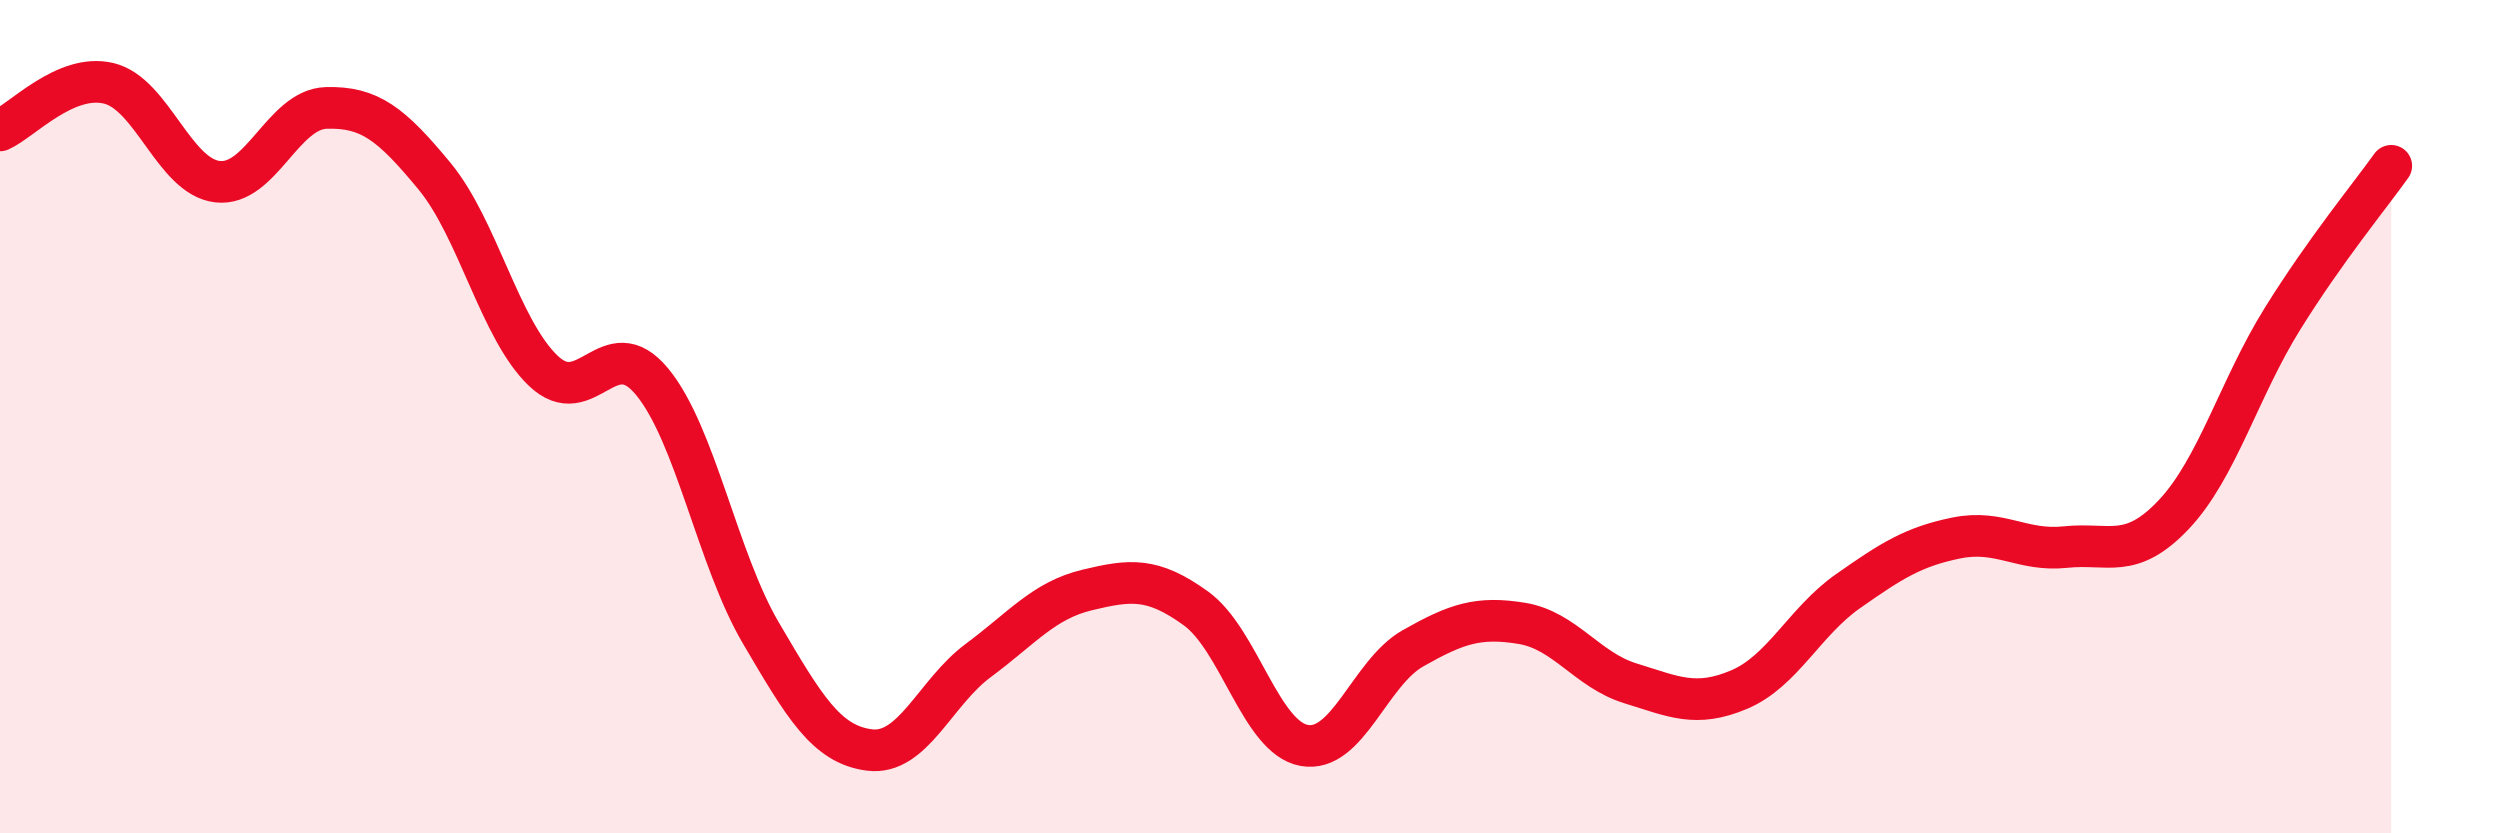
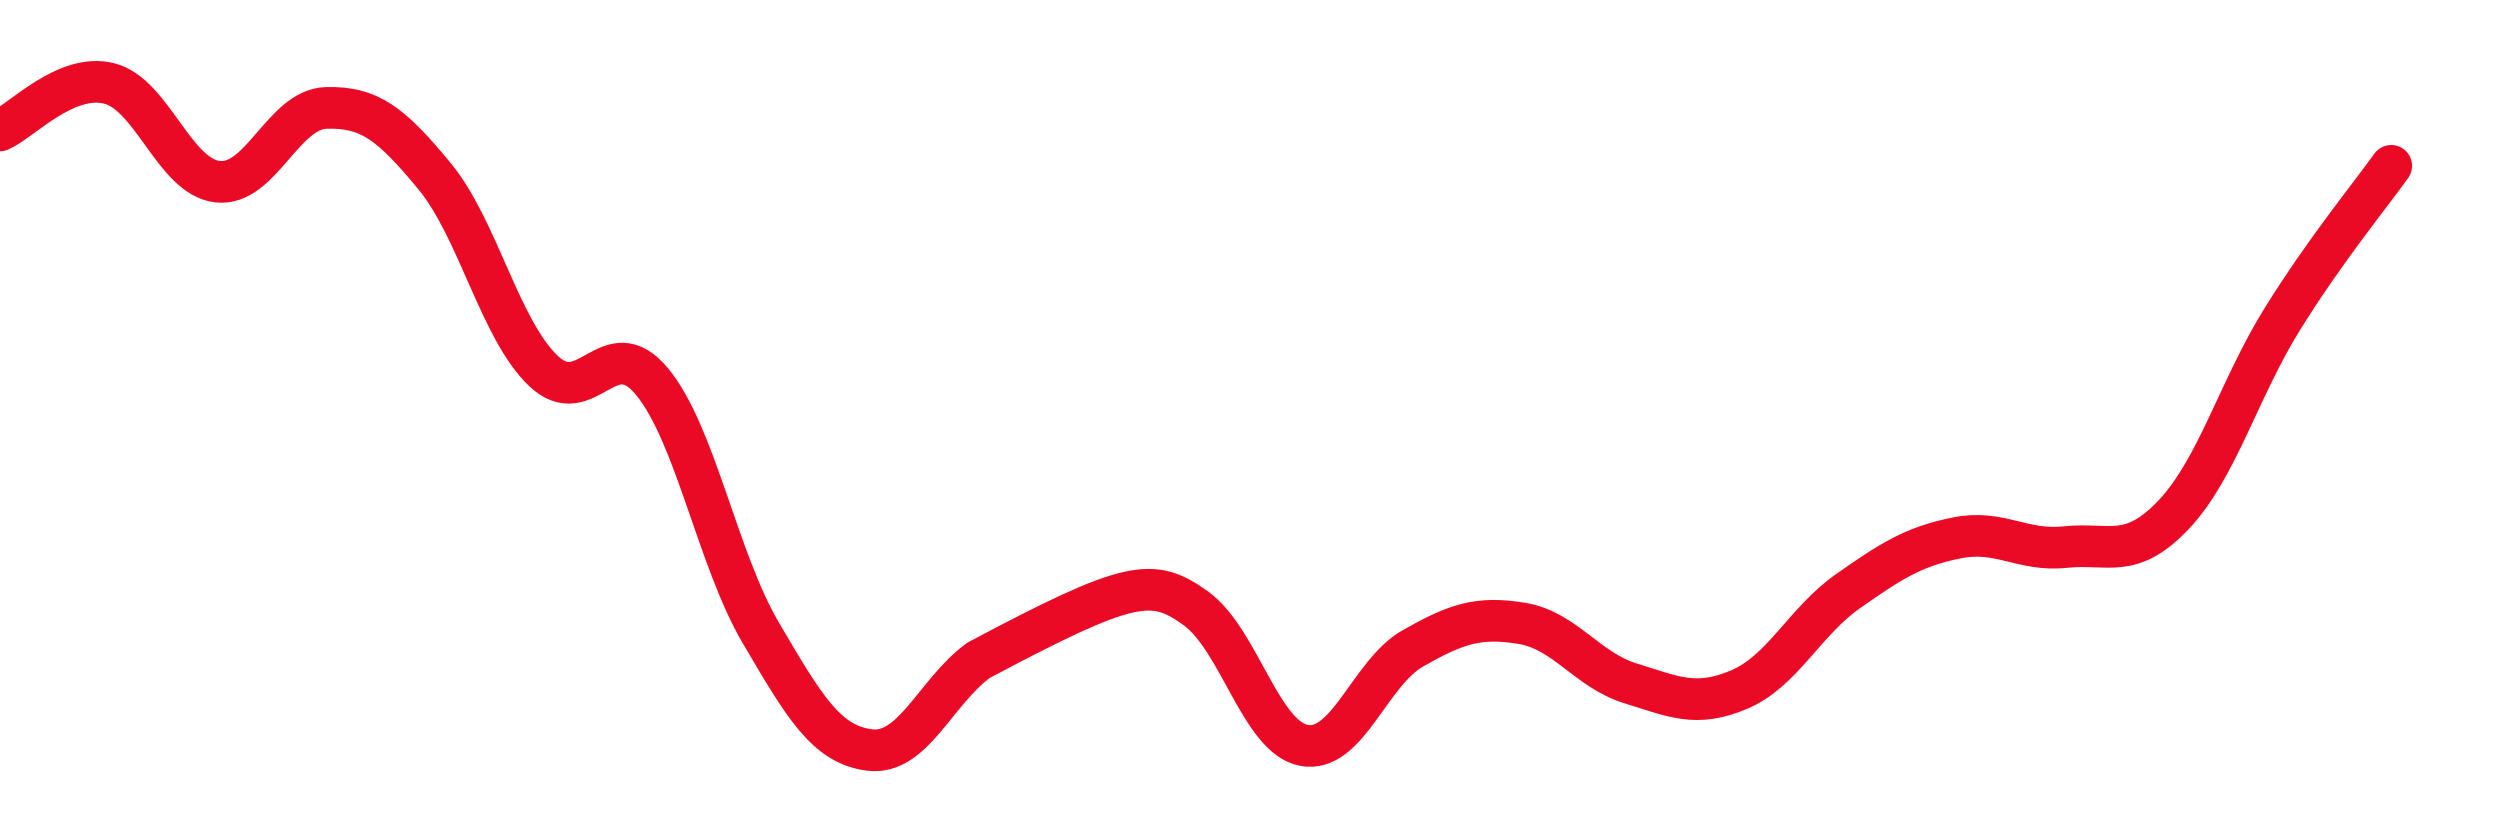
<svg xmlns="http://www.w3.org/2000/svg" width="60" height="20" viewBox="0 0 60 20">
-   <path d="M 0,3.13 C 0.52,2.9 1.57,1.75 2.61,2 C 3.65,2.25 4.18,4.24 5.22,4.36 C 6.26,4.48 6.79,2.62 7.83,2.59 C 8.87,2.56 9.39,2.97 10.43,4.23 C 11.47,5.49 12,7.91 13.04,8.9 C 14.08,9.89 14.61,7.9 15.65,9.16 C 16.69,10.42 17.22,13.42 18.26,15.19 C 19.3,16.96 19.83,17.87 20.87,18 C 21.91,18.13 22.44,16.62 23.48,15.85 C 24.52,15.08 25.05,14.41 26.09,14.16 C 27.13,13.91 27.66,13.85 28.7,14.6 C 29.74,15.35 30.26,17.7 31.3,17.89 C 32.34,18.08 32.87,16.15 33.91,15.56 C 34.95,14.97 35.48,14.79 36.52,14.96 C 37.56,15.13 38.09,16.08 39.13,16.4 C 40.17,16.72 40.7,16.99 41.74,16.55 C 42.78,16.11 43.31,14.92 44.35,14.19 C 45.39,13.46 45.92,13.12 46.96,12.91 C 48,12.7 48.53,13.24 49.57,13.13 C 50.61,13.02 51.13,13.45 52.17,12.35 C 53.21,11.25 53.74,9.32 54.78,7.65 C 55.82,5.98 56.87,4.71 57.39,3.98L57.39 20L0 20Z" fill="#EB0A25" opacity="0.1" stroke-linecap="round" stroke-linejoin="round" />
-   <path d="M 0,3.13 C 0.52,2.9 1.57,1.75 2.61,2 C 3.65,2.25 4.18,4.24 5.22,4.36 C 6.26,4.48 6.79,2.62 7.83,2.59 C 8.87,2.56 9.39,2.97 10.43,4.23 C 11.47,5.49 12,7.91 13.04,8.9 C 14.08,9.89 14.61,7.9 15.65,9.16 C 16.69,10.42 17.22,13.42 18.26,15.19 C 19.3,16.96 19.83,17.87 20.87,18 C 21.91,18.13 22.44,16.62 23.48,15.85 C 24.52,15.08 25.05,14.41 26.09,14.16 C 27.13,13.91 27.66,13.85 28.7,14.6 C 29.74,15.35 30.26,17.7 31.3,17.89 C 32.34,18.08 32.87,16.15 33.91,15.56 C 34.95,14.97 35.48,14.79 36.52,14.96 C 37.56,15.13 38.09,16.08 39.13,16.4 C 40.17,16.72 40.7,16.99 41.74,16.55 C 42.78,16.11 43.31,14.92 44.35,14.19 C 45.39,13.46 45.92,13.12 46.96,12.91 C 48,12.7 48.53,13.24 49.57,13.13 C 50.61,13.02 51.13,13.45 52.17,12.35 C 53.21,11.25 53.74,9.32 54.78,7.65 C 55.82,5.98 56.87,4.71 57.39,3.98" stroke="#EB0A25" stroke-width="1" fill="none" stroke-linecap="round" stroke-linejoin="round" />
+   <path d="M 0,3.13 C 0.52,2.9 1.57,1.75 2.61,2 C 3.65,2.25 4.18,4.24 5.22,4.36 C 6.26,4.48 6.79,2.62 7.83,2.59 C 8.87,2.56 9.39,2.97 10.43,4.23 C 11.47,5.49 12,7.91 13.04,8.9 C 14.08,9.89 14.61,7.9 15.65,9.16 C 16.69,10.42 17.22,13.42 18.26,15.19 C 19.3,16.96 19.83,17.87 20.87,18 C 21.91,18.13 22.44,16.62 23.48,15.85 C 27.13,13.91 27.66,13.85 28.7,14.6 C 29.74,15.35 30.26,17.7 31.3,17.89 C 32.34,18.08 32.87,16.15 33.91,15.56 C 34.95,14.97 35.48,14.79 36.52,14.96 C 37.56,15.13 38.09,16.08 39.13,16.4 C 40.17,16.72 40.7,16.99 41.74,16.55 C 42.78,16.11 43.31,14.92 44.35,14.19 C 45.39,13.46 45.92,13.12 46.96,12.91 C 48,12.7 48.53,13.24 49.57,13.13 C 50.61,13.02 51.13,13.45 52.17,12.35 C 53.21,11.25 53.74,9.32 54.78,7.65 C 55.82,5.98 56.87,4.71 57.39,3.98" stroke="#EB0A25" stroke-width="1" fill="none" stroke-linecap="round" stroke-linejoin="round" />
</svg>